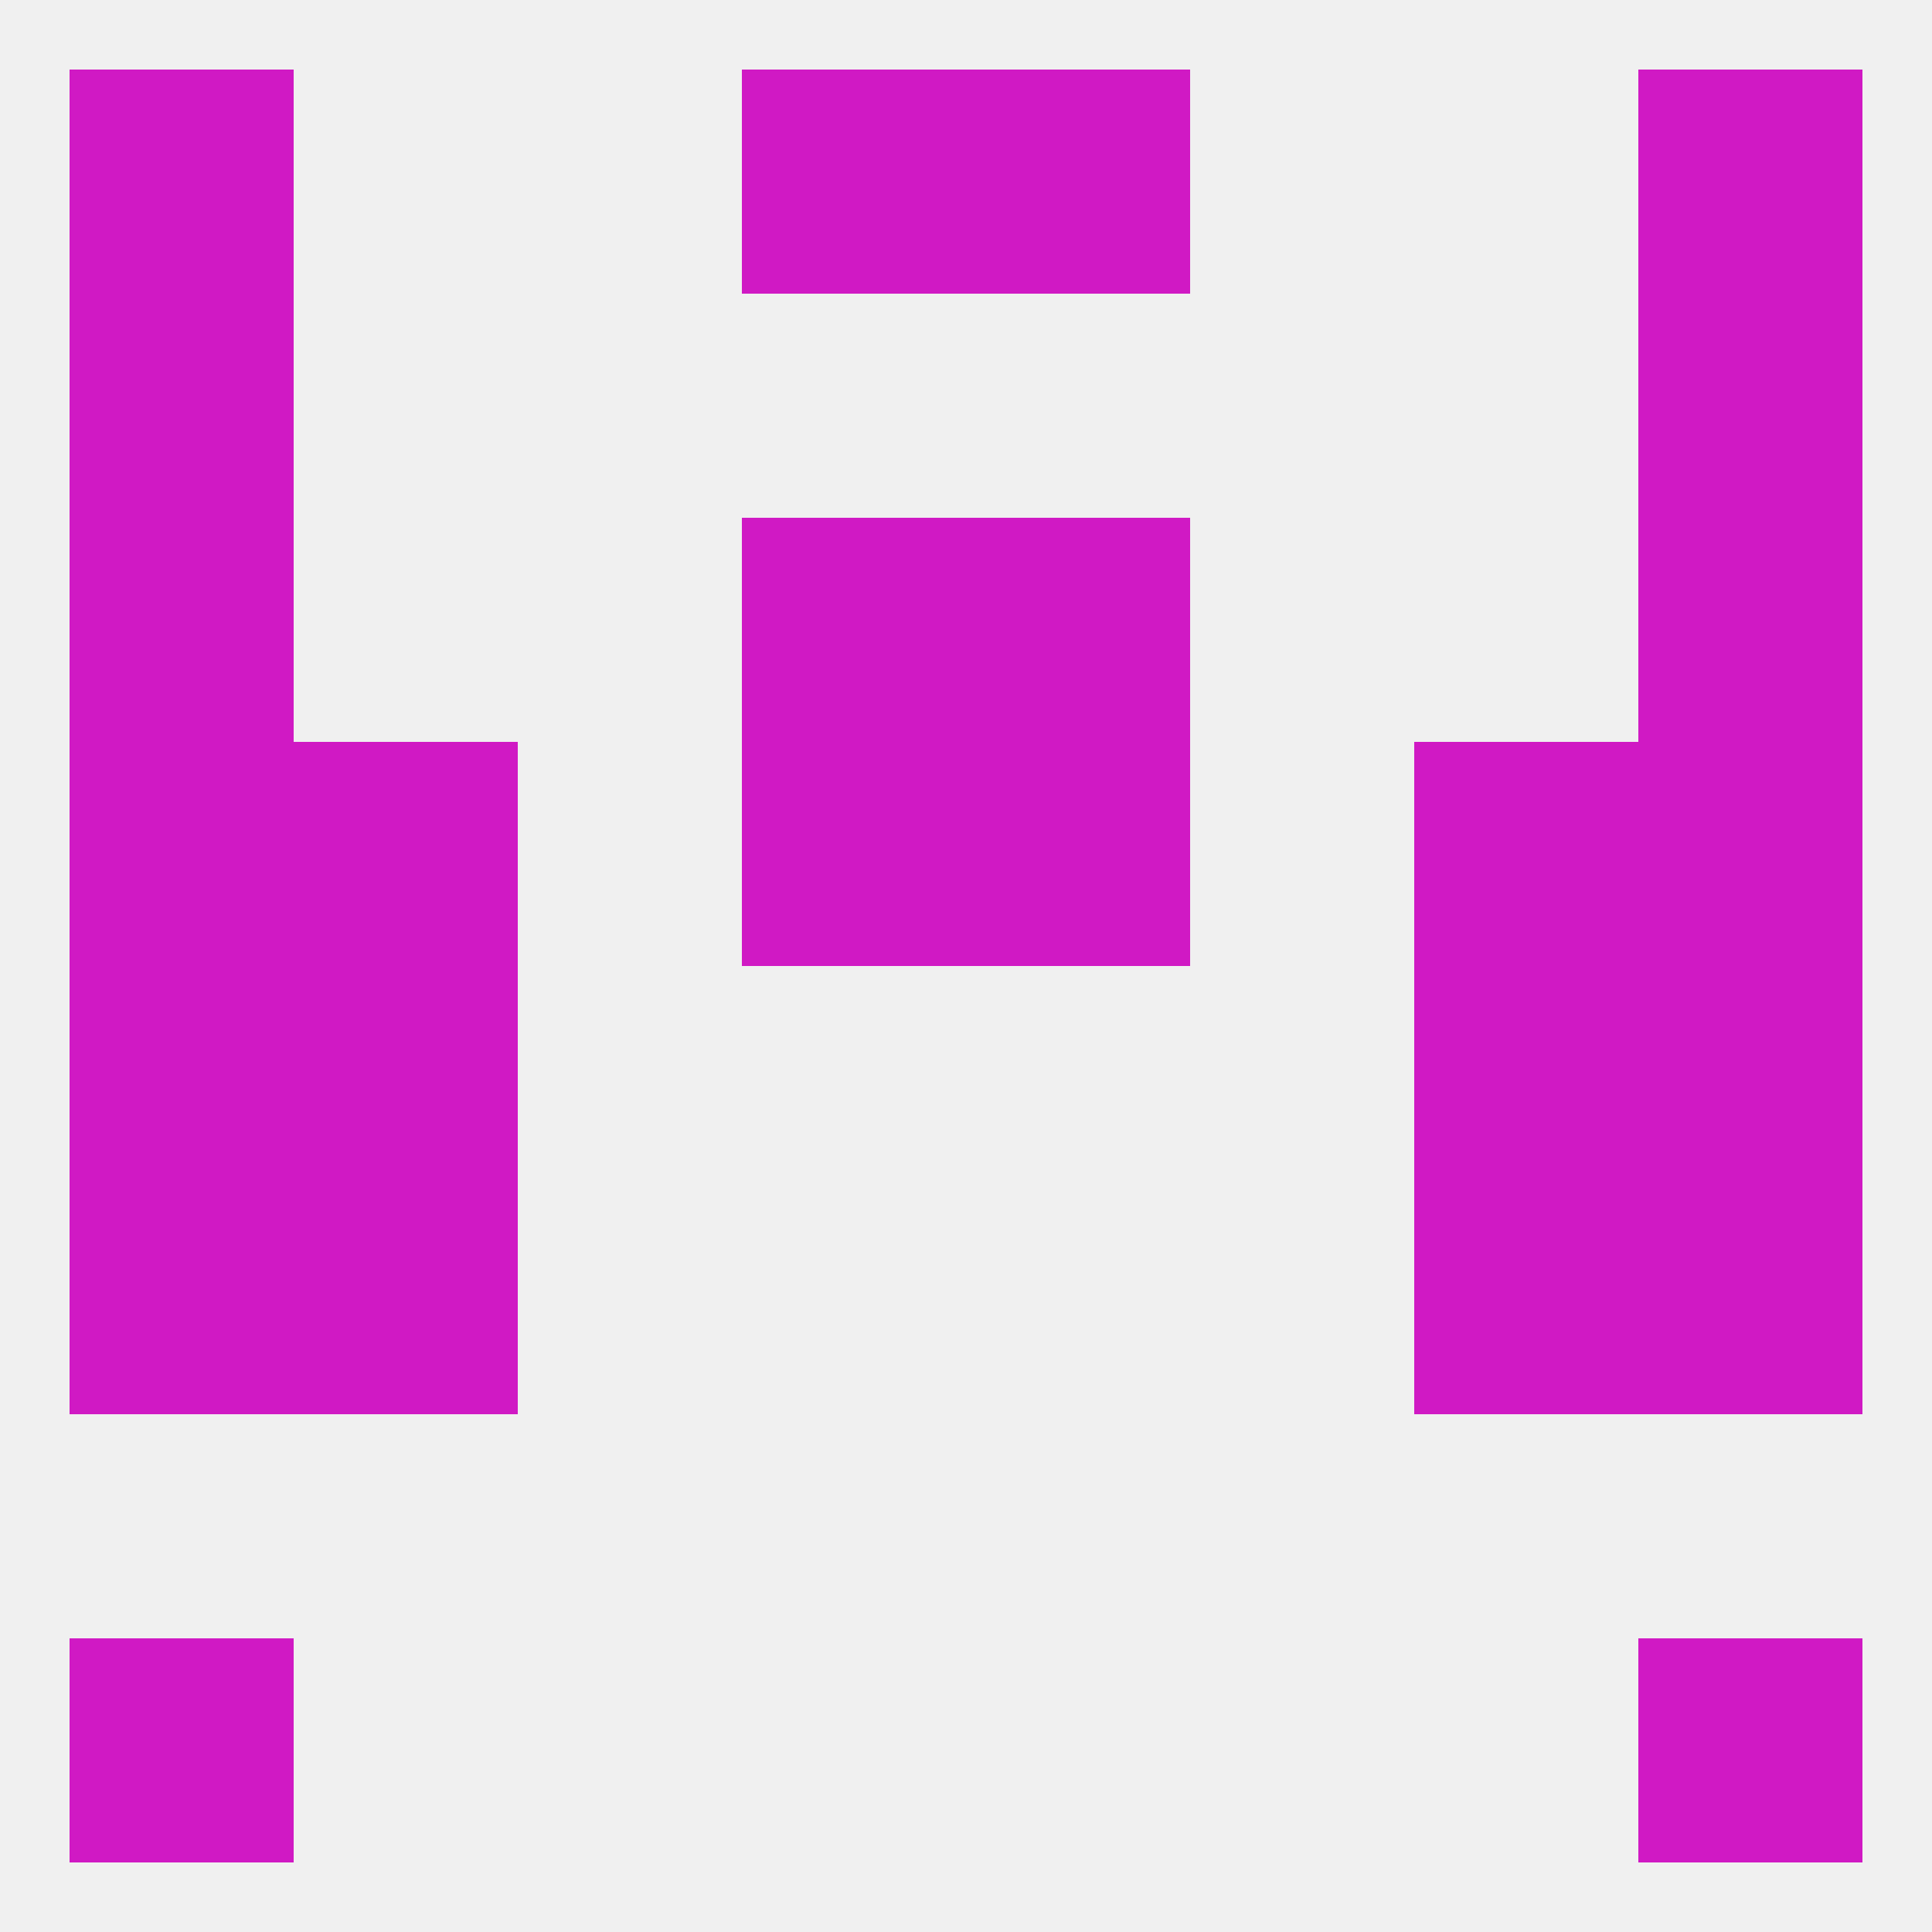
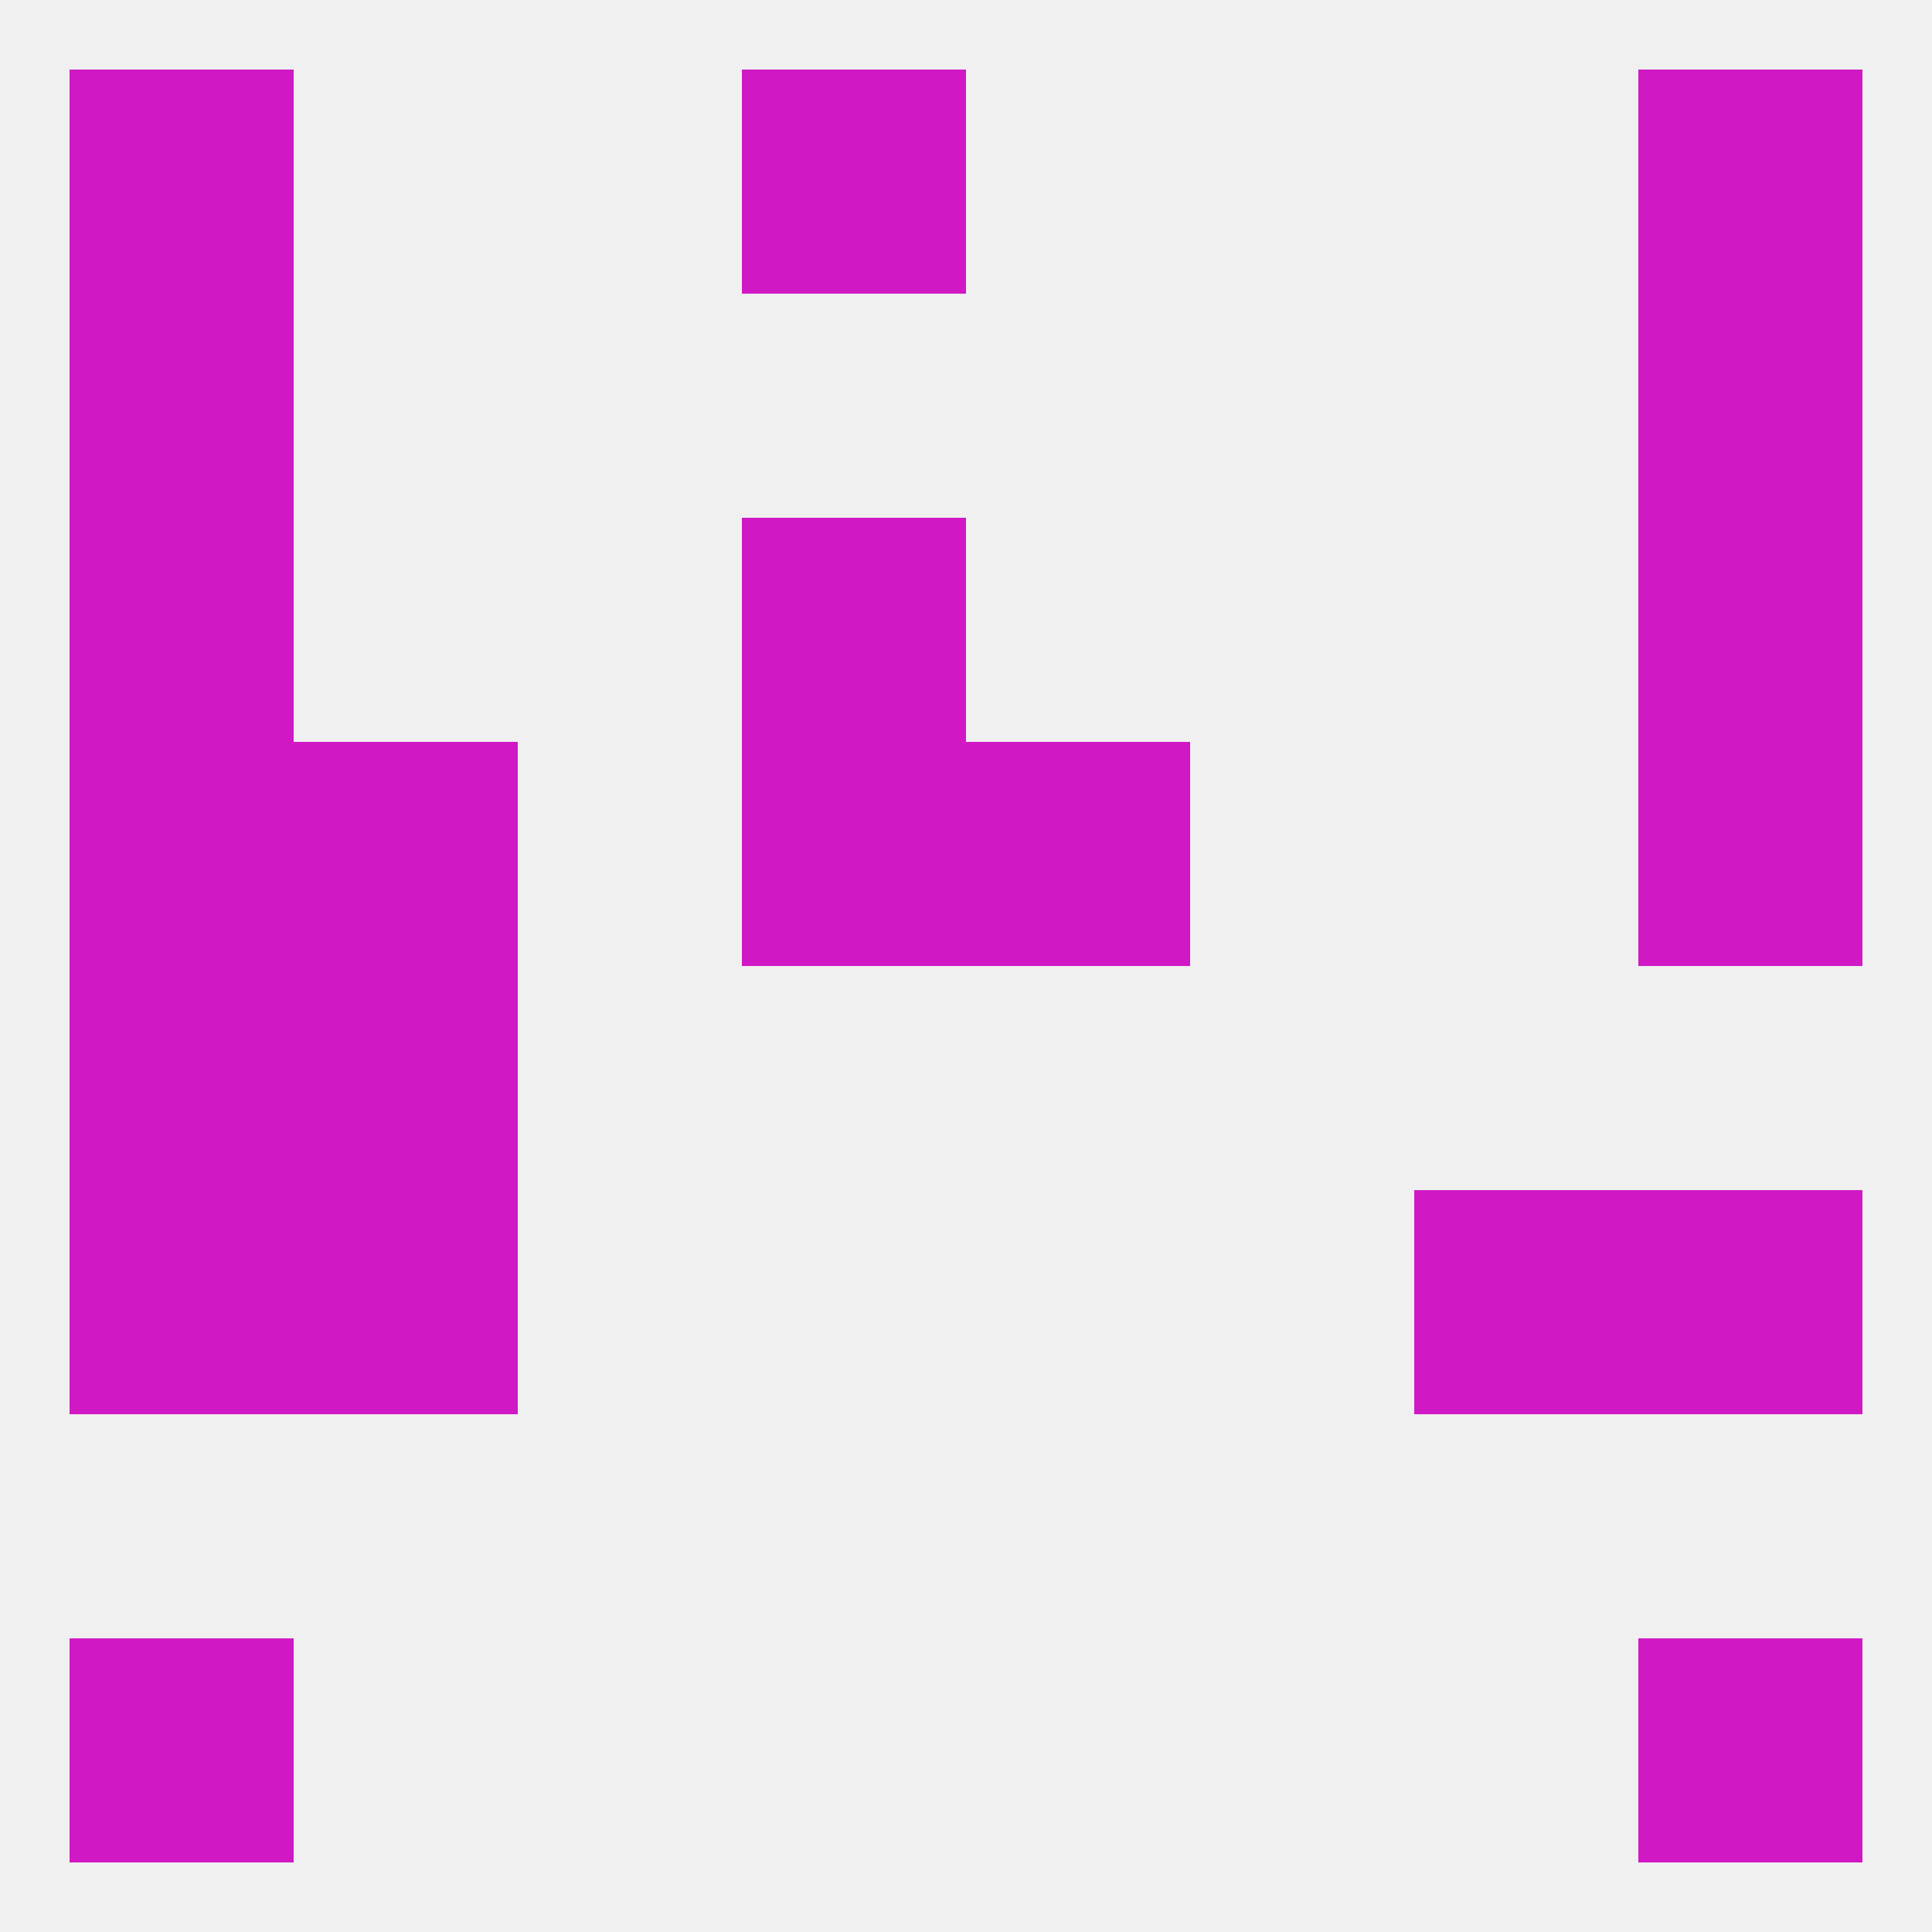
<svg xmlns="http://www.w3.org/2000/svg" version="1.1" baseprofile="full" width="250" height="250" viewBox="0 0 250 250">
  <rect width="100%" height="100%" fill="rgba(240,240,240,255)" />
  <rect x="9" y="212" width="29" height="29" fill="rgba(208,25,196,255)" />
  <rect x="212" y="212" width="29" height="29" fill="rgba(208,25,196,255)" />
  <rect x="212" y="154" width="29" height="29" fill="rgba(208,25,196,255)" />
  <rect x="38" y="154" width="29" height="29" fill="rgba(208,25,196,255)" />
  <rect x="183" y="154" width="29" height="29" fill="rgba(208,25,196,255)" />
  <rect x="9" y="154" width="29" height="29" fill="rgba(208,25,196,255)" />
-   <rect x="212" y="125" width="29" height="29" fill="rgba(208,25,196,255)" />
  <rect x="38" y="125" width="29" height="29" fill="rgba(208,25,196,255)" />
-   <rect x="183" y="125" width="29" height="29" fill="rgba(208,25,196,255)" />
  <rect x="9" y="125" width="29" height="29" fill="rgba(208,25,196,255)" />
  <rect x="38" y="96" width="29" height="29" fill="rgba(208,25,196,255)" />
-   <rect x="183" y="96" width="29" height="29" fill="rgba(208,25,196,255)" />
  <rect x="96" y="96" width="29" height="29" fill="rgba(208,25,196,255)" />
  <rect x="125" y="96" width="29" height="29" fill="rgba(208,25,196,255)" />
  <rect x="9" y="96" width="29" height="29" fill="rgba(208,25,196,255)" />
  <rect x="212" y="96" width="29" height="29" fill="rgba(208,25,196,255)" />
  <rect x="96" y="67" width="29" height="29" fill="rgba(208,25,196,255)" />
-   <rect x="125" y="67" width="29" height="29" fill="rgba(208,25,196,255)" />
  <rect x="9" y="67" width="29" height="29" fill="rgba(208,25,196,255)" />
  <rect x="212" y="67" width="29" height="29" fill="rgba(208,25,196,255)" />
  <rect x="9" y="38" width="29" height="29" fill="rgba(208,25,196,255)" />
  <rect x="212" y="38" width="29" height="29" fill="rgba(208,25,196,255)" />
  <rect x="96" y="9" width="29" height="29" fill="rgba(208,25,196,255)" />
-   <rect x="125" y="9" width="29" height="29" fill="rgba(208,25,196,255)" />
  <rect x="9" y="9" width="29" height="29" fill="rgba(208,25,196,255)" />
  <rect x="212" y="9" width="29" height="29" fill="rgba(208,25,196,255)" />
</svg>